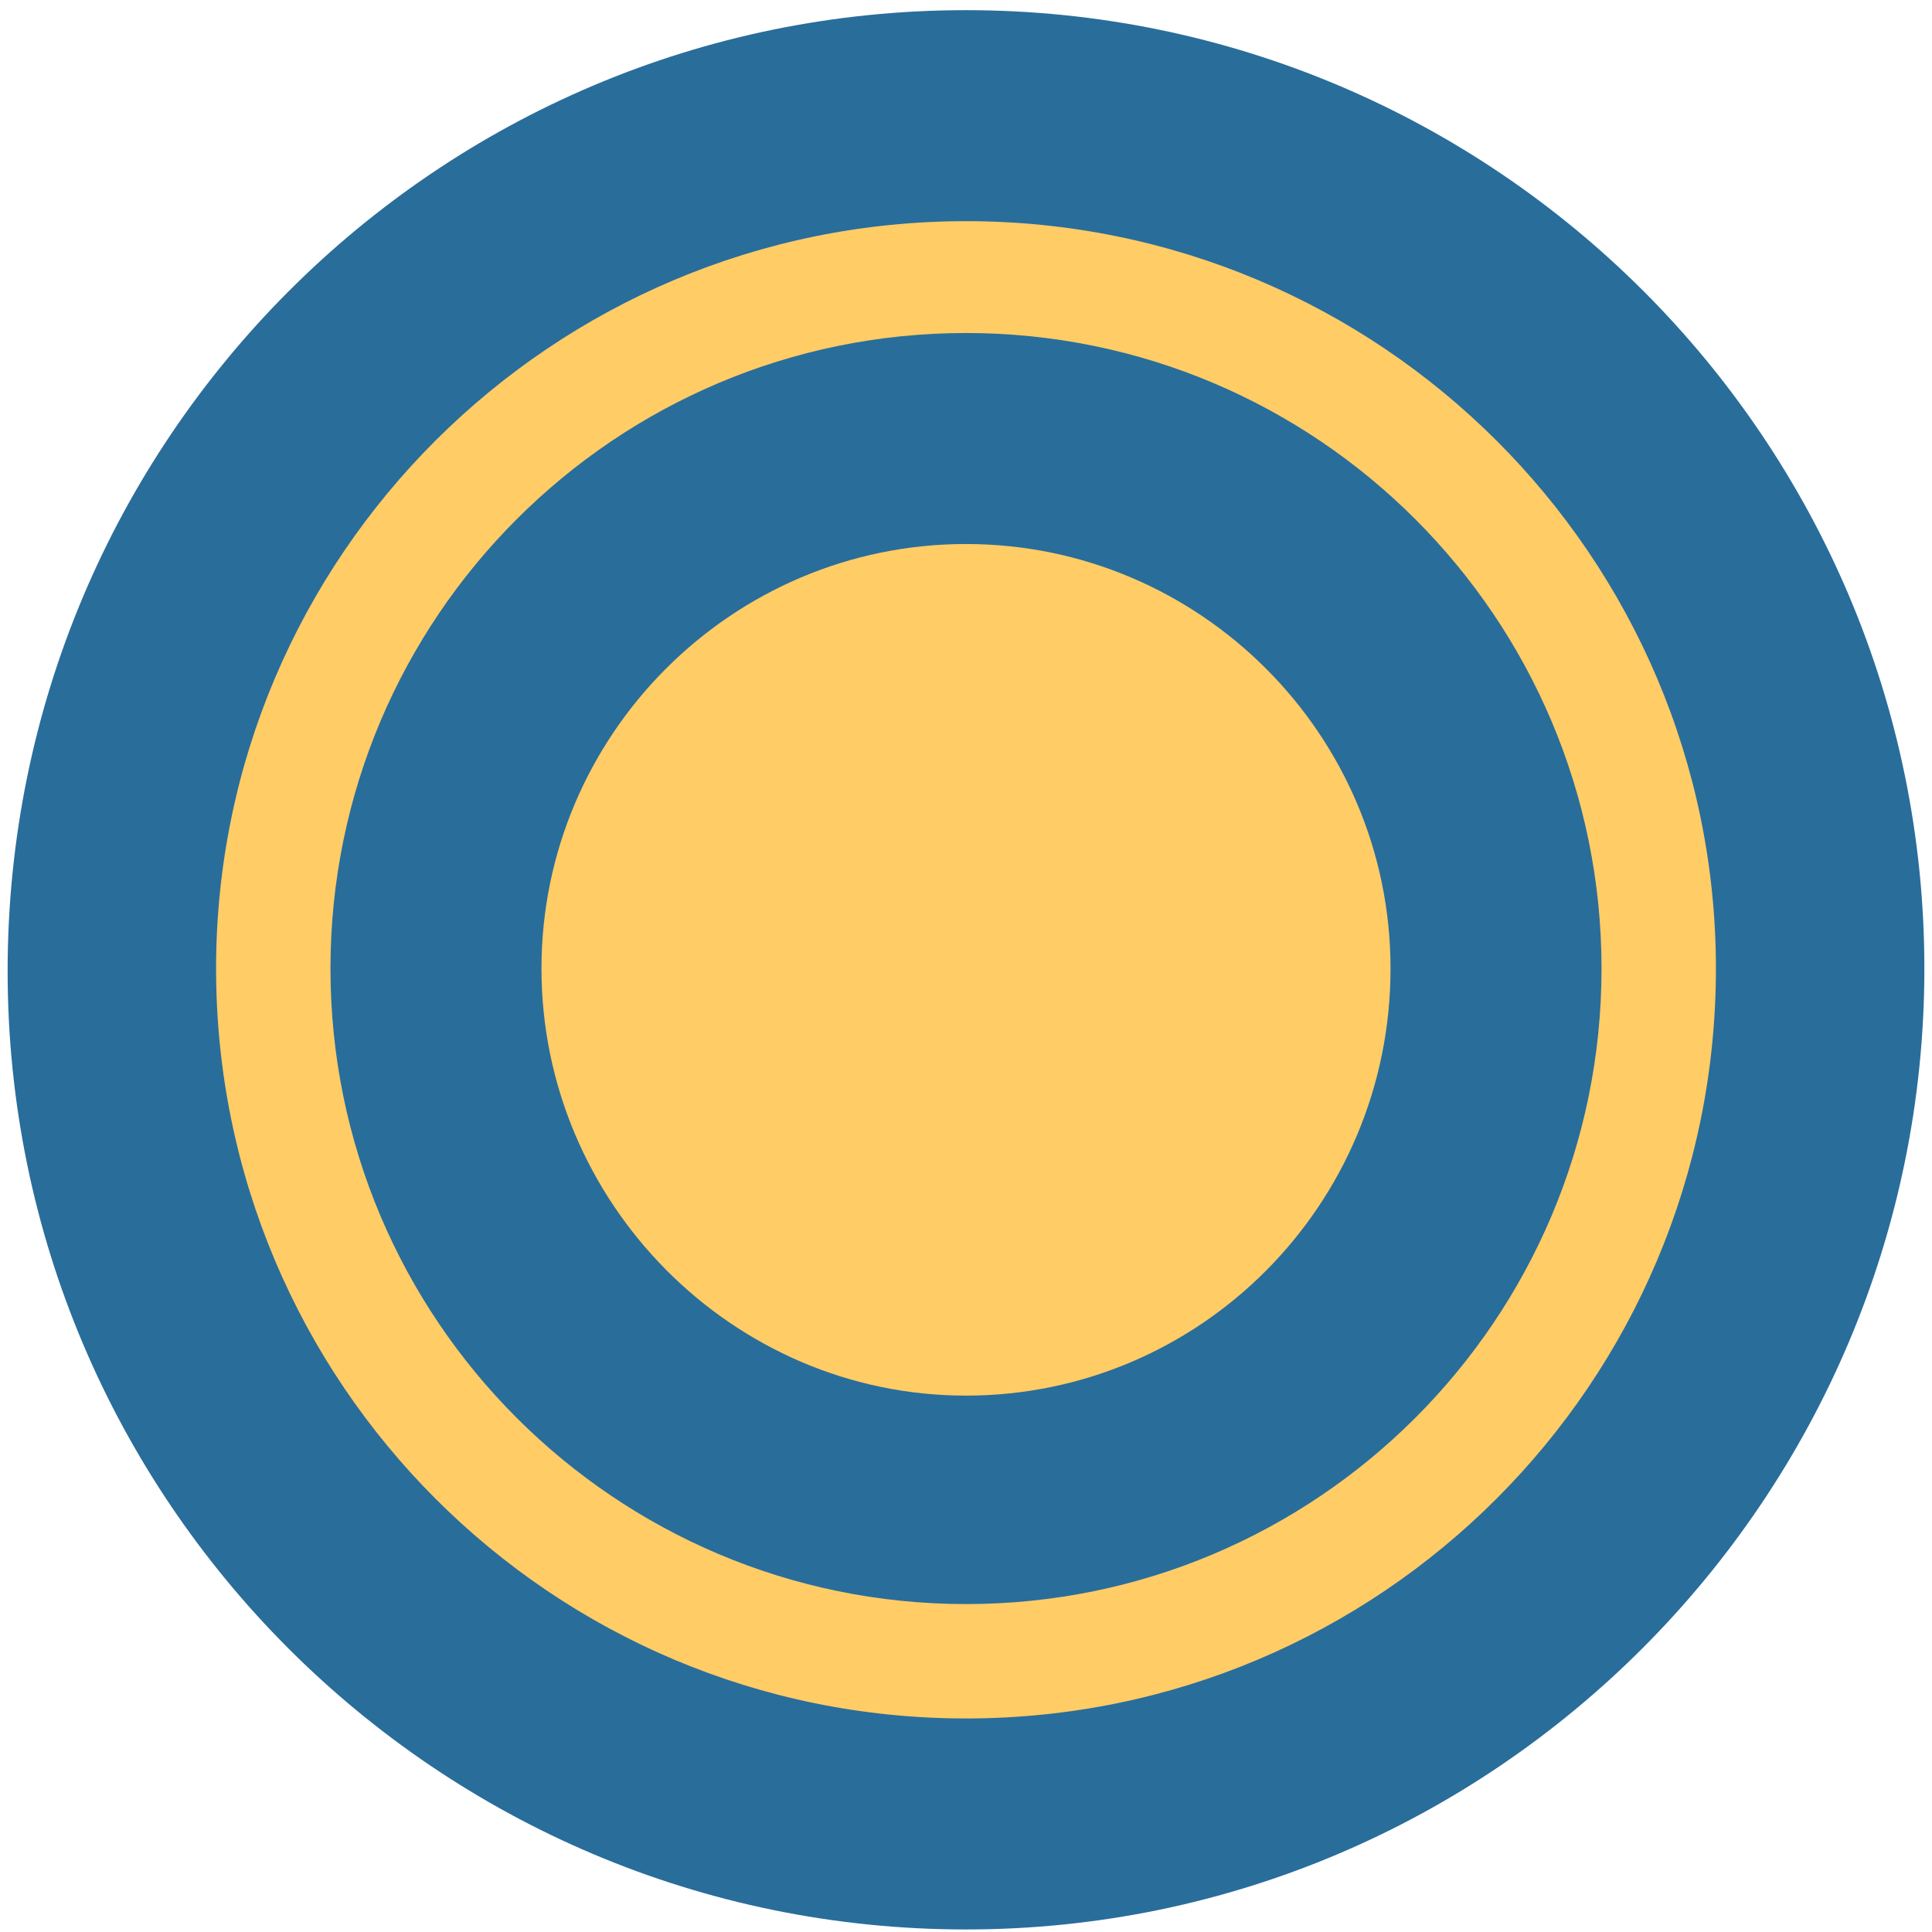
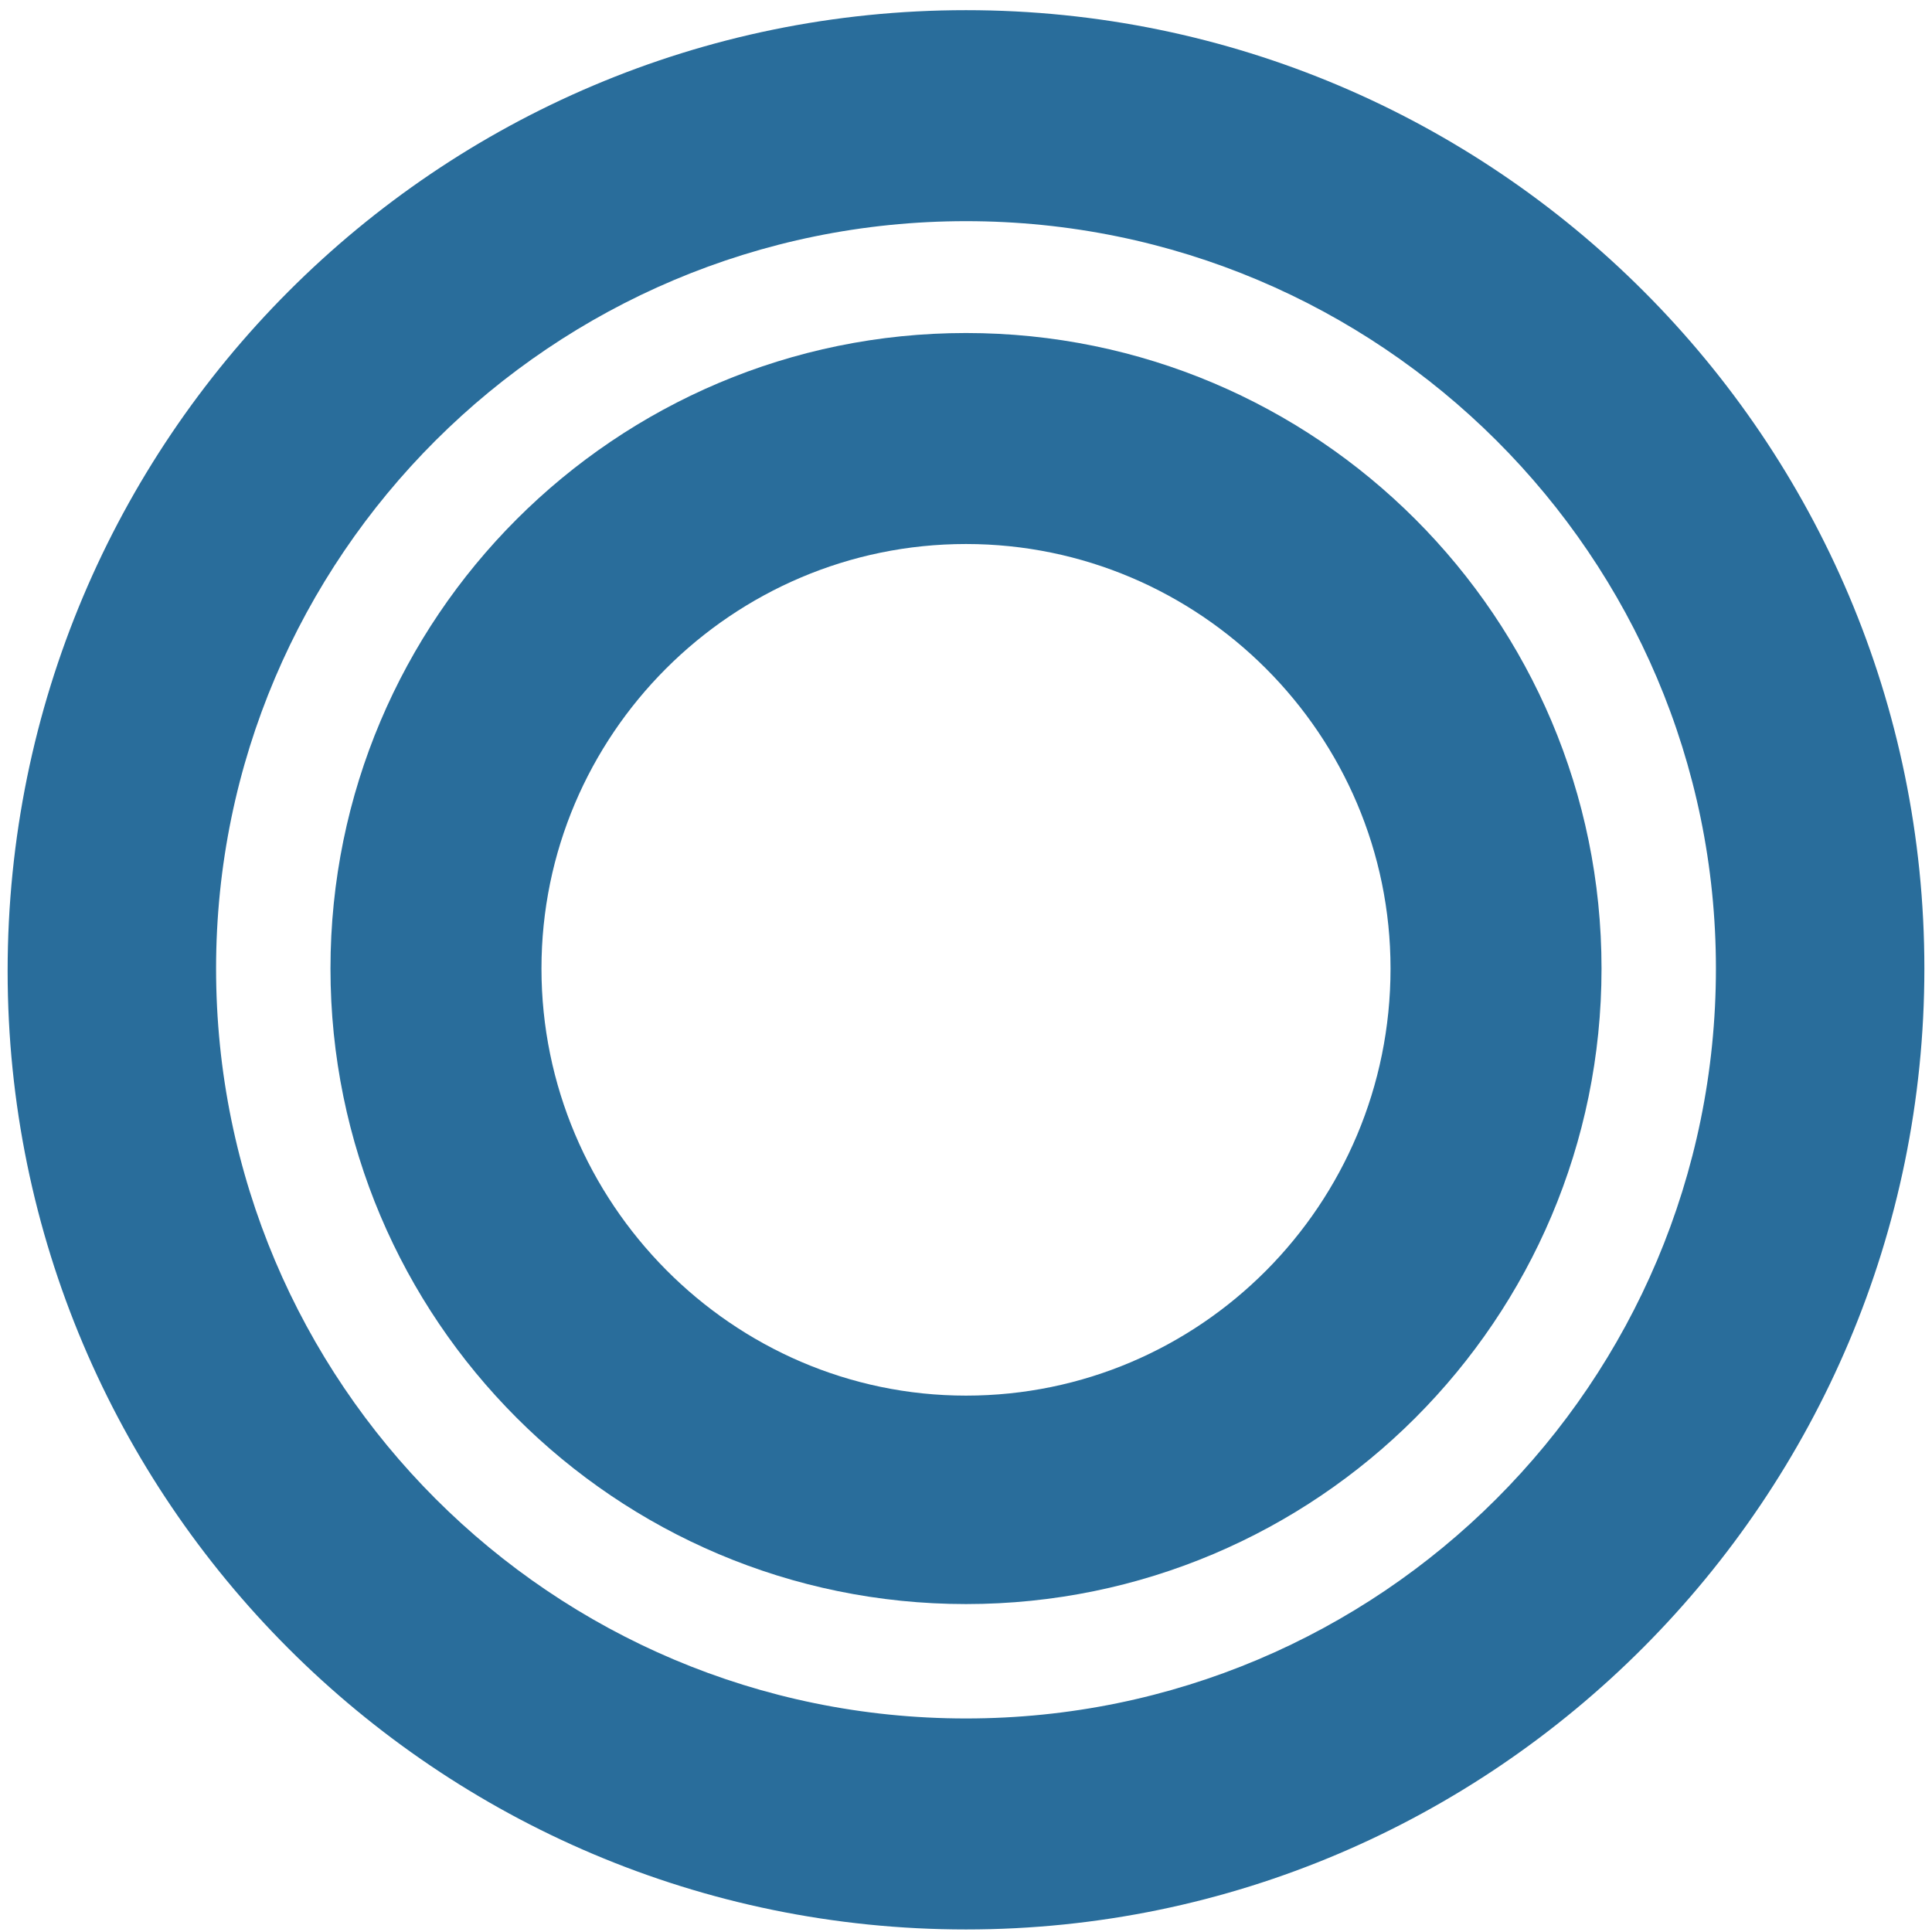
<svg xmlns="http://www.w3.org/2000/svg" version="1.1" id="Layer_1" x="0px" y="0px" viewBox="0 0 76 76" style="enable-background:new 0 0 76 76;" xml:space="preserve">
  <style type="text/css">
	.st0{fill:#FFCC66;}
	.st1{fill:#296D9B;}
</style>
  <g>
    <g>
-       <circle class="st0" cx="38" cy="38.1" r="33.6" />
      <path class="st1" d="M38,75.9c-20.8,0-37.7-16.9-37.7-37.7C0.3,17.3,17.2,0.4,38,0.4c20.8,0,37.7,16.9,37.7,37.7    C75.7,58.9,58.8,75.9,38,75.9z M38,8.7C21.7,8.7,8.5,21.9,8.5,38.1c0,16.3,13.2,29.5,29.5,29.5c16.3,0,29.5-13.2,29.5-29.5    C67.5,21.9,54.3,8.7,38,8.7z" />
    </g>
    <g>
-       <circle class="st0" cx="38" cy="38.1" r="20.9" />
      <path class="st1" d="M38,63.1c-13.8,0-25-11.2-25-25c0-13.8,11.2-25,25-25s25,11.2,25,25C63,51.9,51.8,63.1,38,63.1z M38,21.4    c-9.2,0-16.7,7.5-16.7,16.7c0,9.2,7.5,16.8,16.7,16.8c9.2,0,16.7-7.5,16.7-16.8C54.7,28.9,47.2,21.4,38,21.4z" />
    </g>
  </g>
</svg>